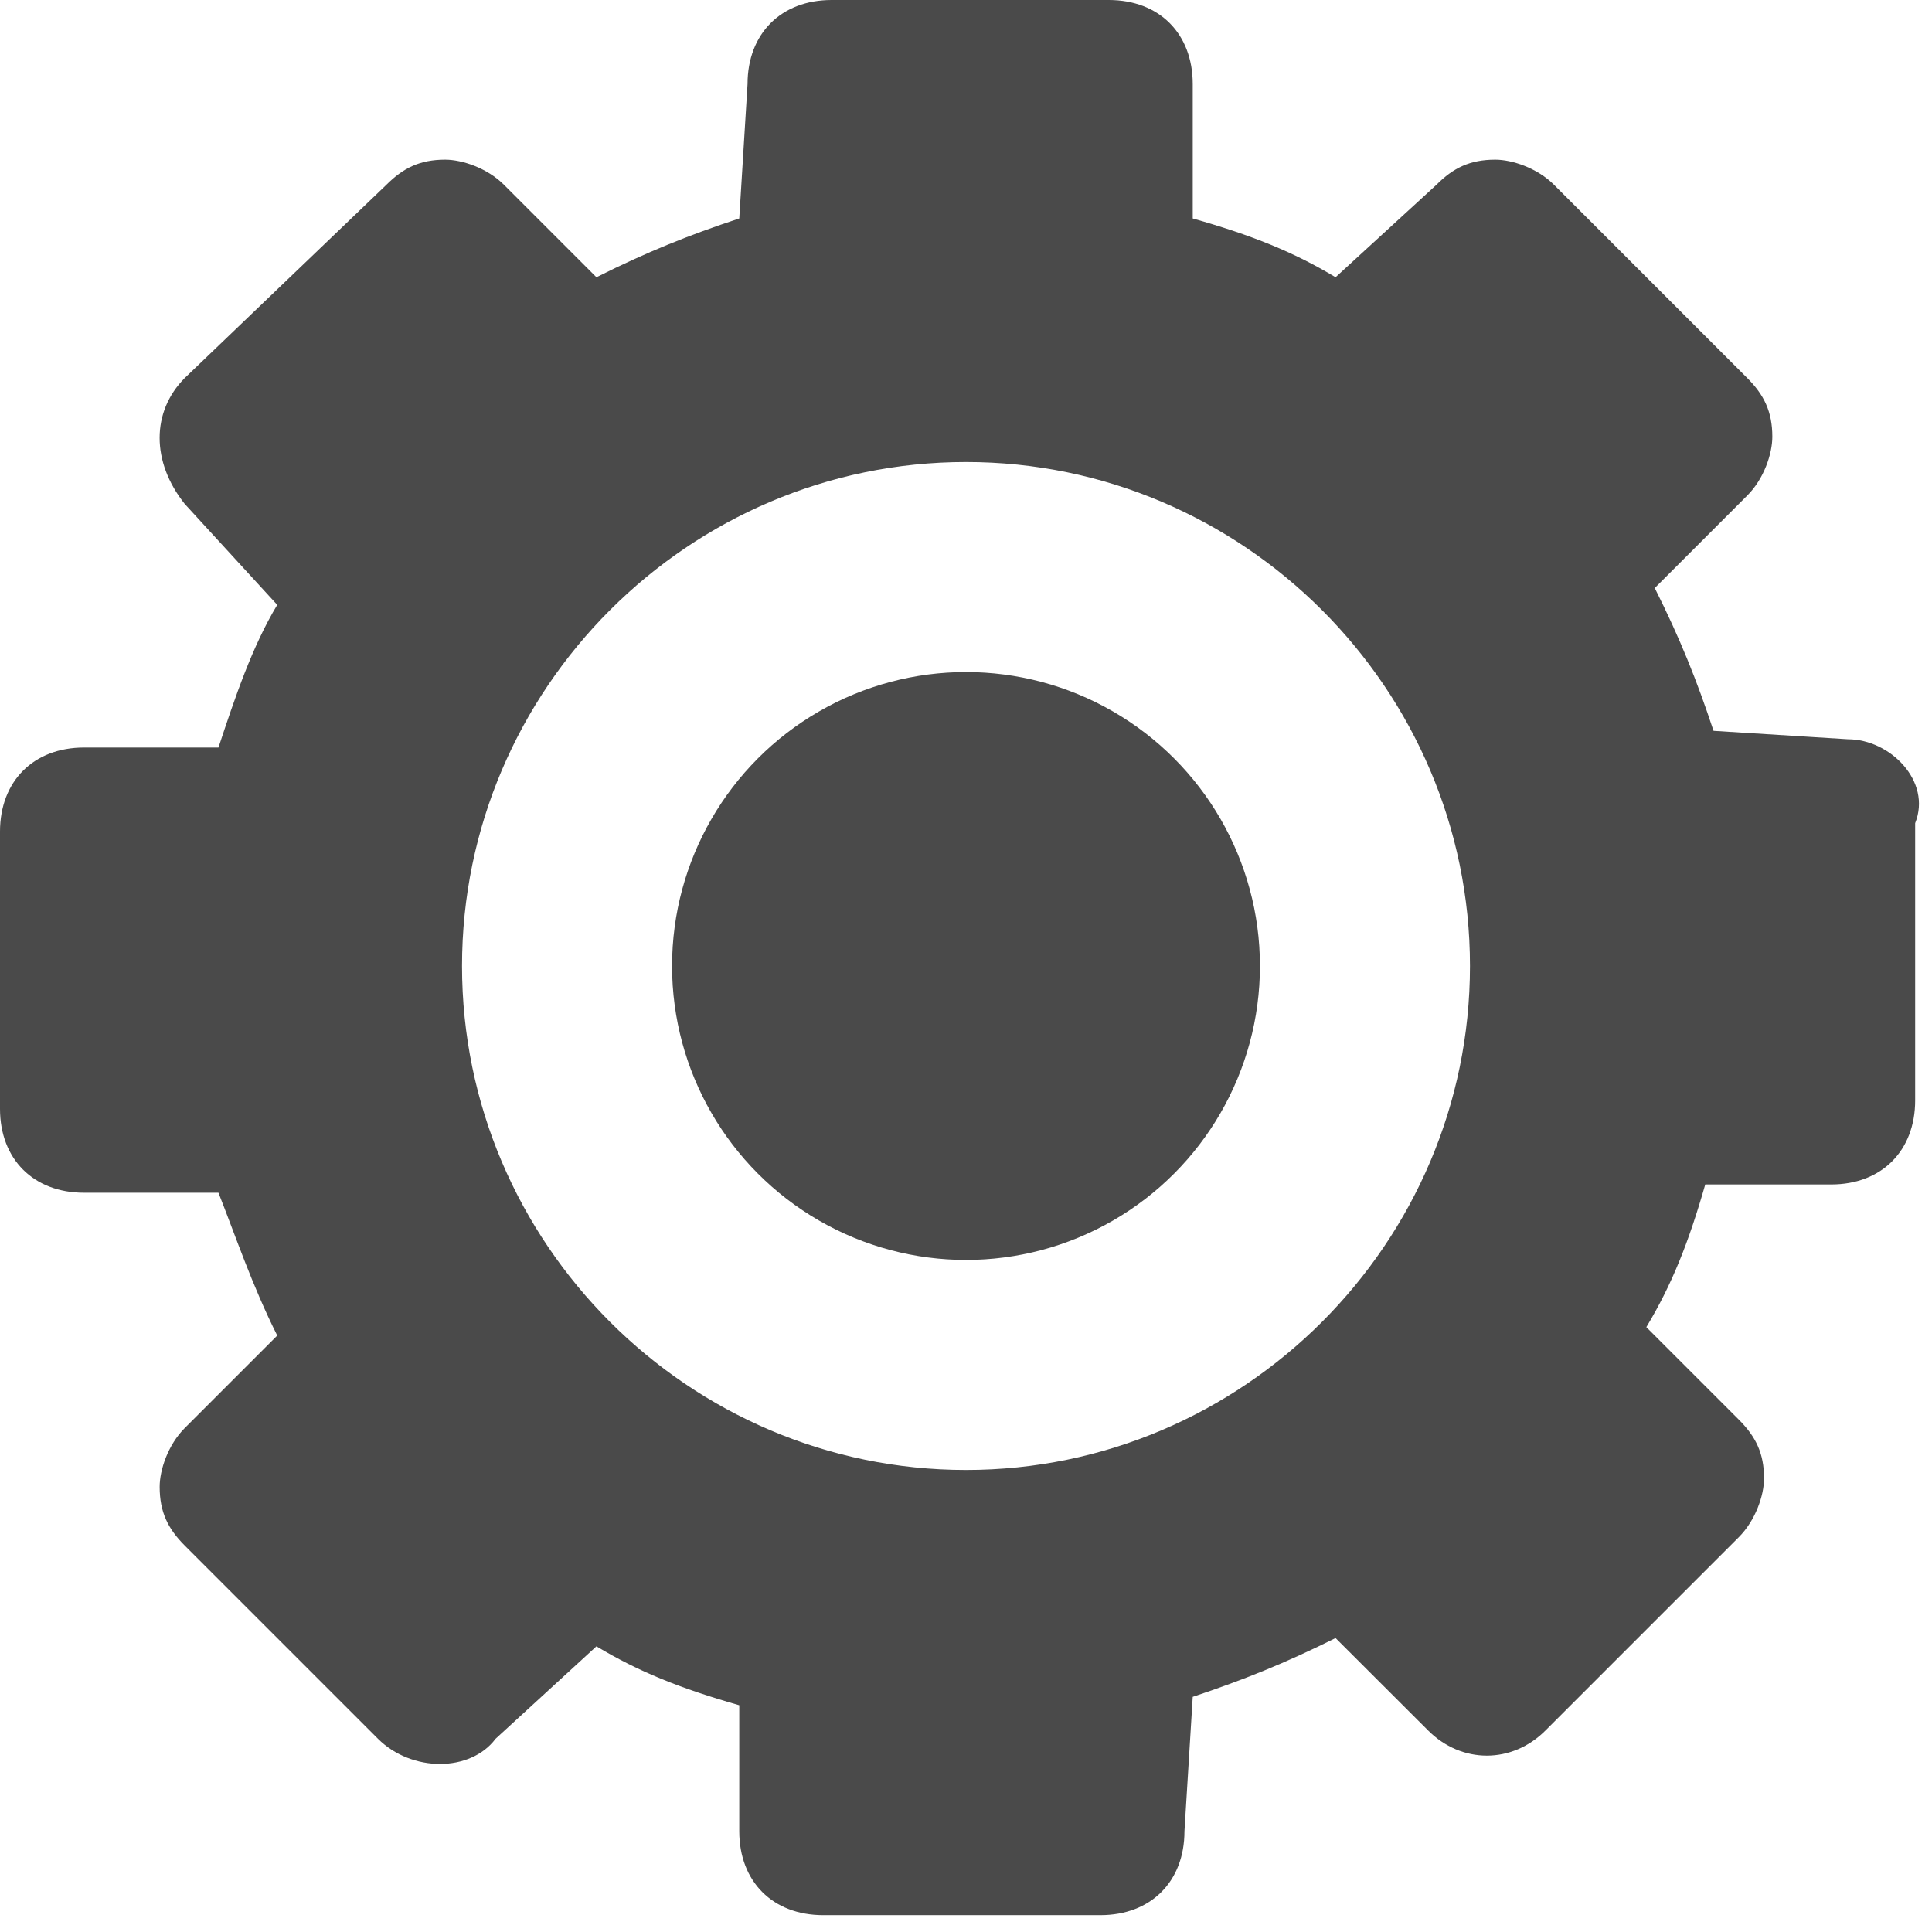
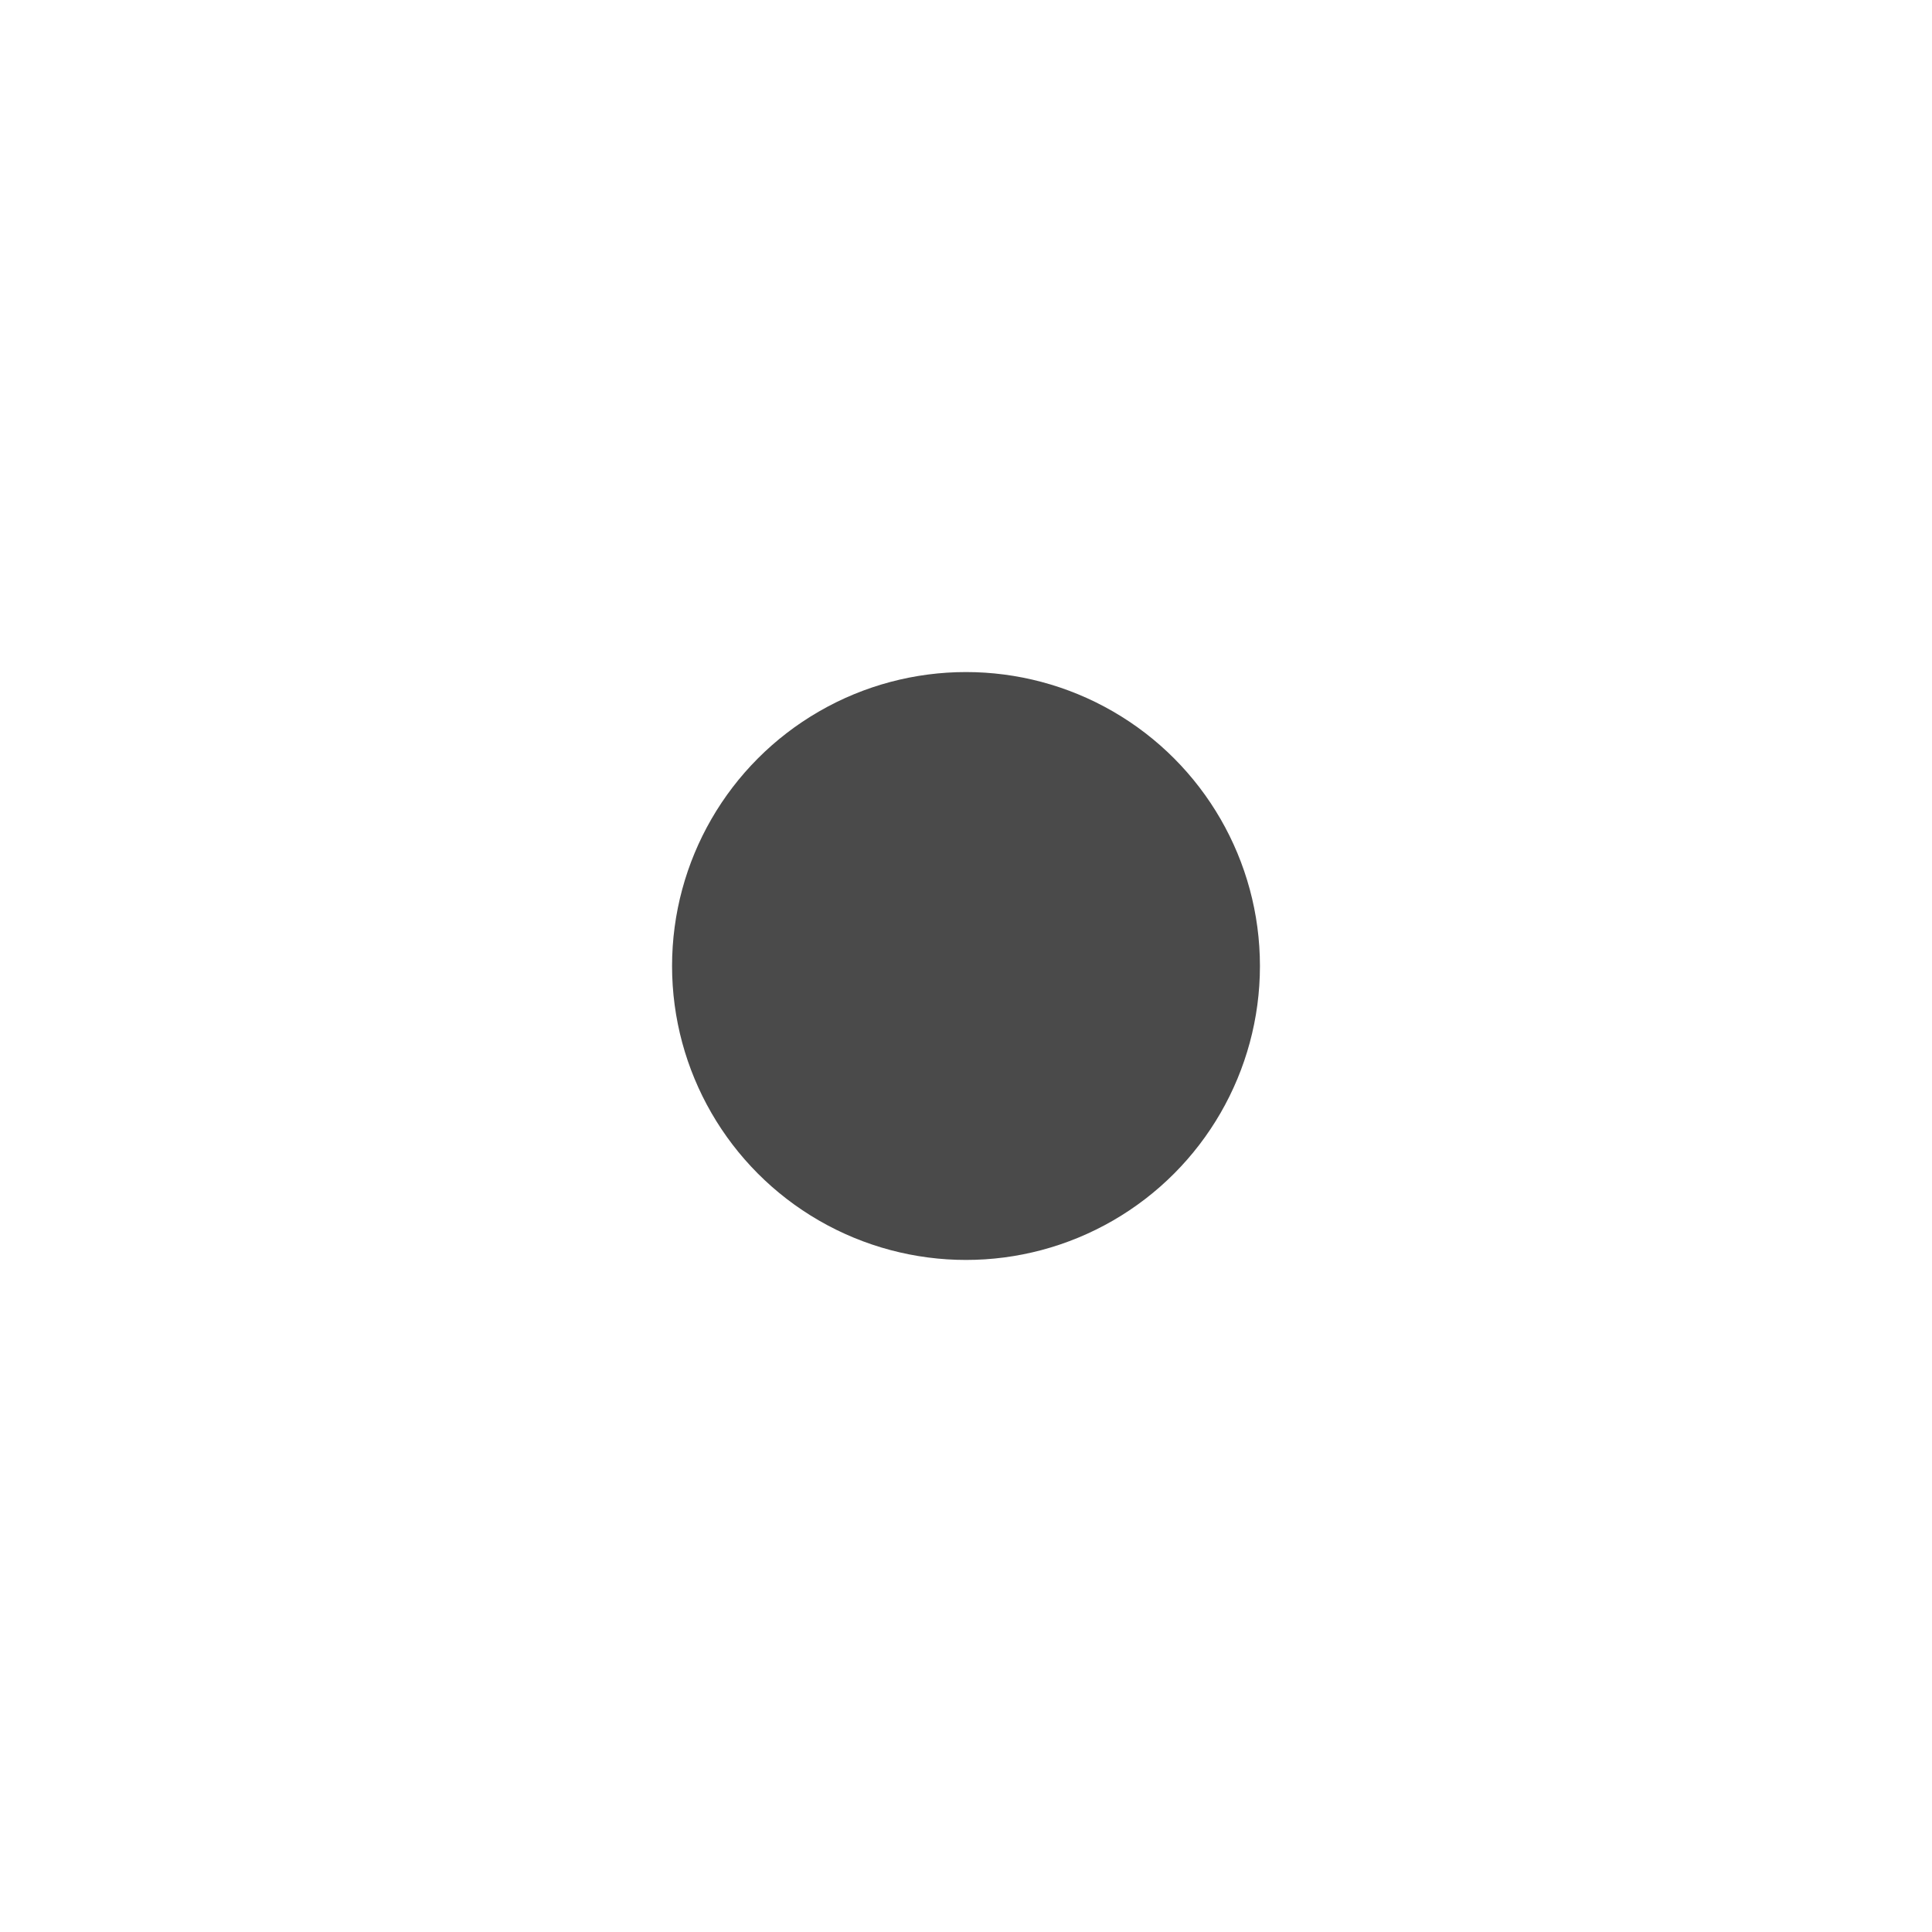
<svg xmlns="http://www.w3.org/2000/svg" width="14px" height="14px" viewBox="0 0 14 14" version="1.1">
  <title>Settings_2</title>
  <desc>Created with Sketch.</desc>
  <defs />
  <g id="Quickstart" stroke="none" stroke-width="1" fill="none" fill-rule="evenodd">
    <g id="API_Quickstart_V1_Desktop" transform="translate(-201, -372)" fill-rule="nonzero" fill="#4A4A4A">
      <g id="Settings_2" transform="translate(201, 372)">
        <g id="Group">
          <circle id="Oval" cx="7" cy="7" r="2.13" />
-           <path d="M13.391,5.357 L12.417,5.296 C12.296,4.93 12.174,4.626 11.991,4.261 L12.661,3.591 C12.783,3.47 12.843,3.287 12.843,3.165 C12.843,2.983 12.783,2.861 12.661,2.739 L11.261,1.339 C11.139,1.217 10.957,1.157 10.835,1.157 C10.835,1.157 10.835,1.157 10.835,1.157 C10.652,1.157 10.53,1.217 10.409,1.339 L9.678,2.009 C9.374,1.826 9.07,1.704 8.643,1.583 L8.643,0.609 C8.643,0.243 8.4,0 8.035,0 L6.026,0 C5.661,0 5.417,0.243 5.417,0.609 L5.357,1.583 C4.991,1.704 4.687,1.826 4.322,2.009 L3.652,1.339 C3.53,1.217 3.348,1.157 3.226,1.157 C3.226,1.157 3.226,1.157 3.226,1.157 C3.043,1.157 2.922,1.217 2.8,1.339 L1.339,2.739 C1.096,2.983 1.096,3.348 1.339,3.652 L2.009,4.383 C1.826,4.687 1.704,5.052 1.583,5.417 L0.609,5.417 C0.243,5.417 0,5.661 0,6.026 L0,8.035 C0,8.4 0.243,8.643 0.609,8.643 L1.583,8.643 C1.704,8.948 1.826,9.313 2.009,9.678 L1.339,10.348 C1.217,10.47 1.157,10.652 1.157,10.774 C1.157,10.957 1.217,11.078 1.339,11.2 L2.739,12.6 C2.983,12.843 3.409,12.843 3.591,12.6 L4.322,11.93 C4.626,12.113 4.93,12.235 5.357,12.357 L5.357,13.27 C5.357,13.635 5.6,13.878 5.965,13.878 L7.974,13.878 C8.339,13.878 8.583,13.635 8.583,13.27 L8.643,12.296 C9.009,12.174 9.313,12.052 9.678,11.87 L10.348,12.539 C10.591,12.783 10.957,12.783 11.2,12.539 L12.6,11.139 C12.722,11.017 12.783,10.835 12.783,10.713 C12.783,10.53 12.722,10.409 12.6,10.287 L11.93,9.617 C12.113,9.313 12.235,9.009 12.357,8.583 L13.27,8.583 C13.635,8.583 13.878,8.339 13.878,7.974 L13.878,5.965 C14,5.661 13.696,5.357 13.391,5.357 Z M7,10.652 C4.991,10.652 3.348,9.009 3.348,7 C3.348,4.991 4.991,3.348 7,3.348 C9.009,3.348 10.652,4.991 10.652,7 C10.652,9.009 9.009,10.652 7,10.652 Z" id="Shape" />
        </g>
      </g>
    </g>
  </g>
</svg>